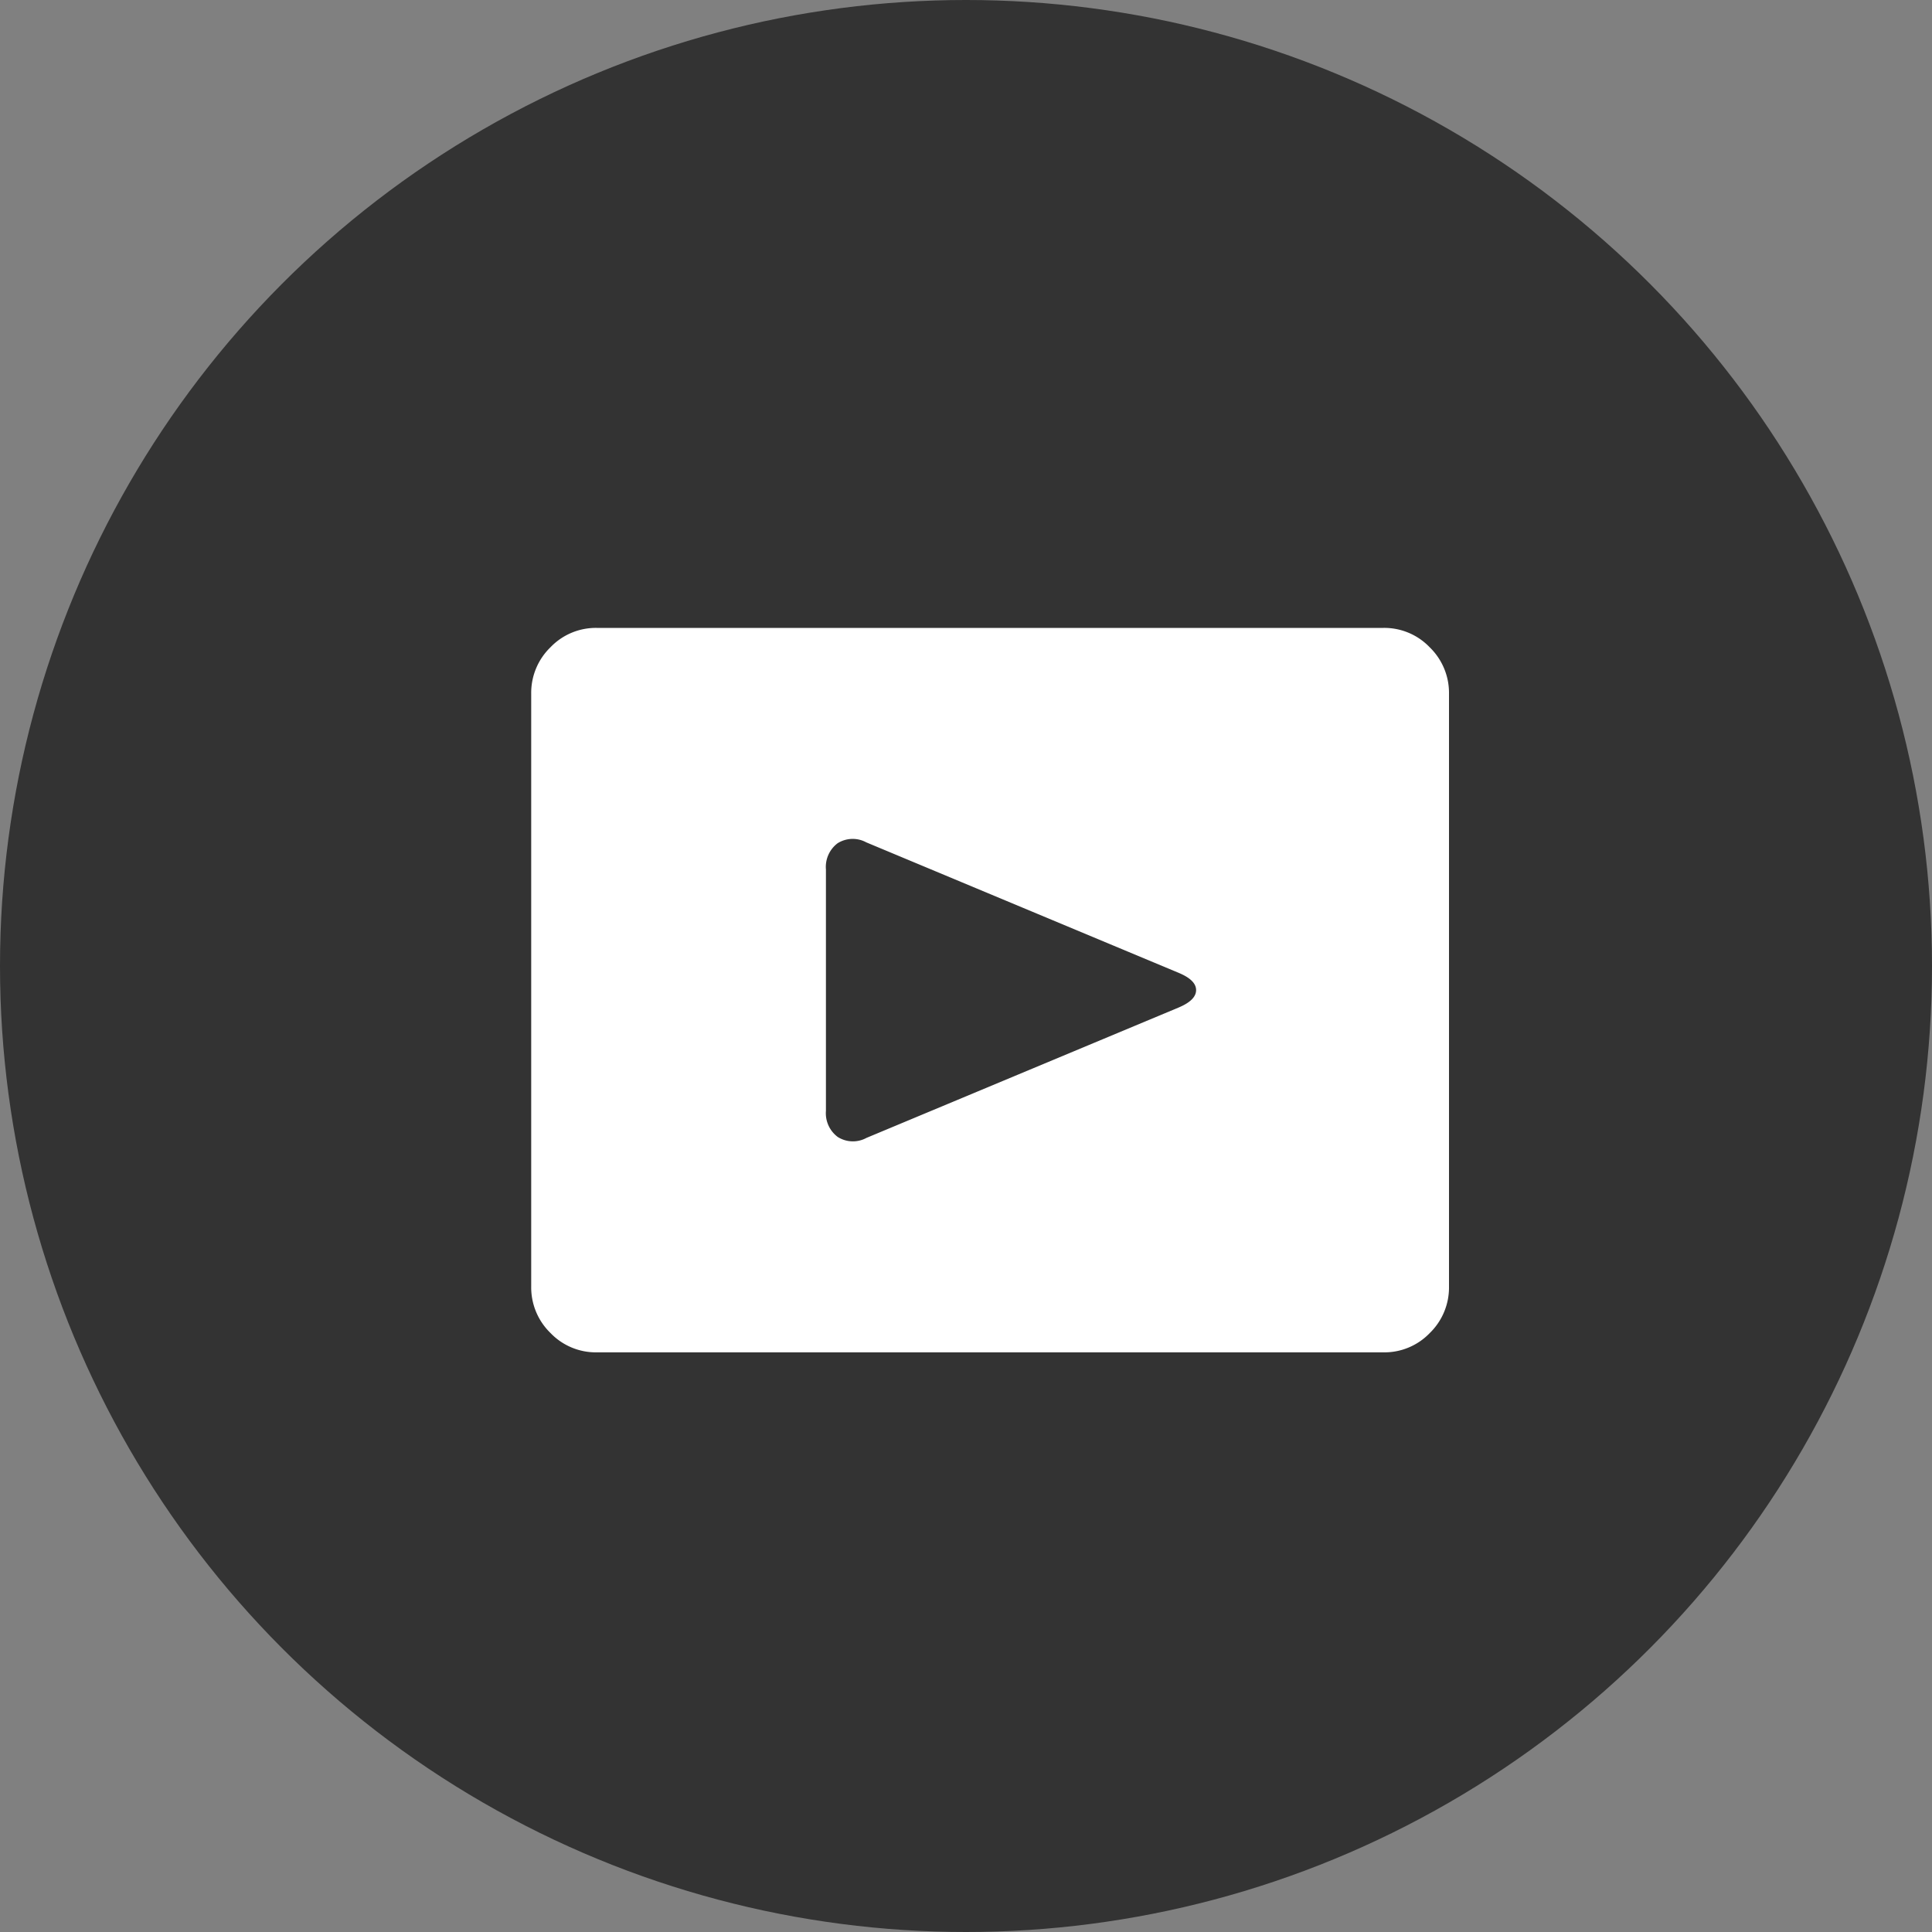
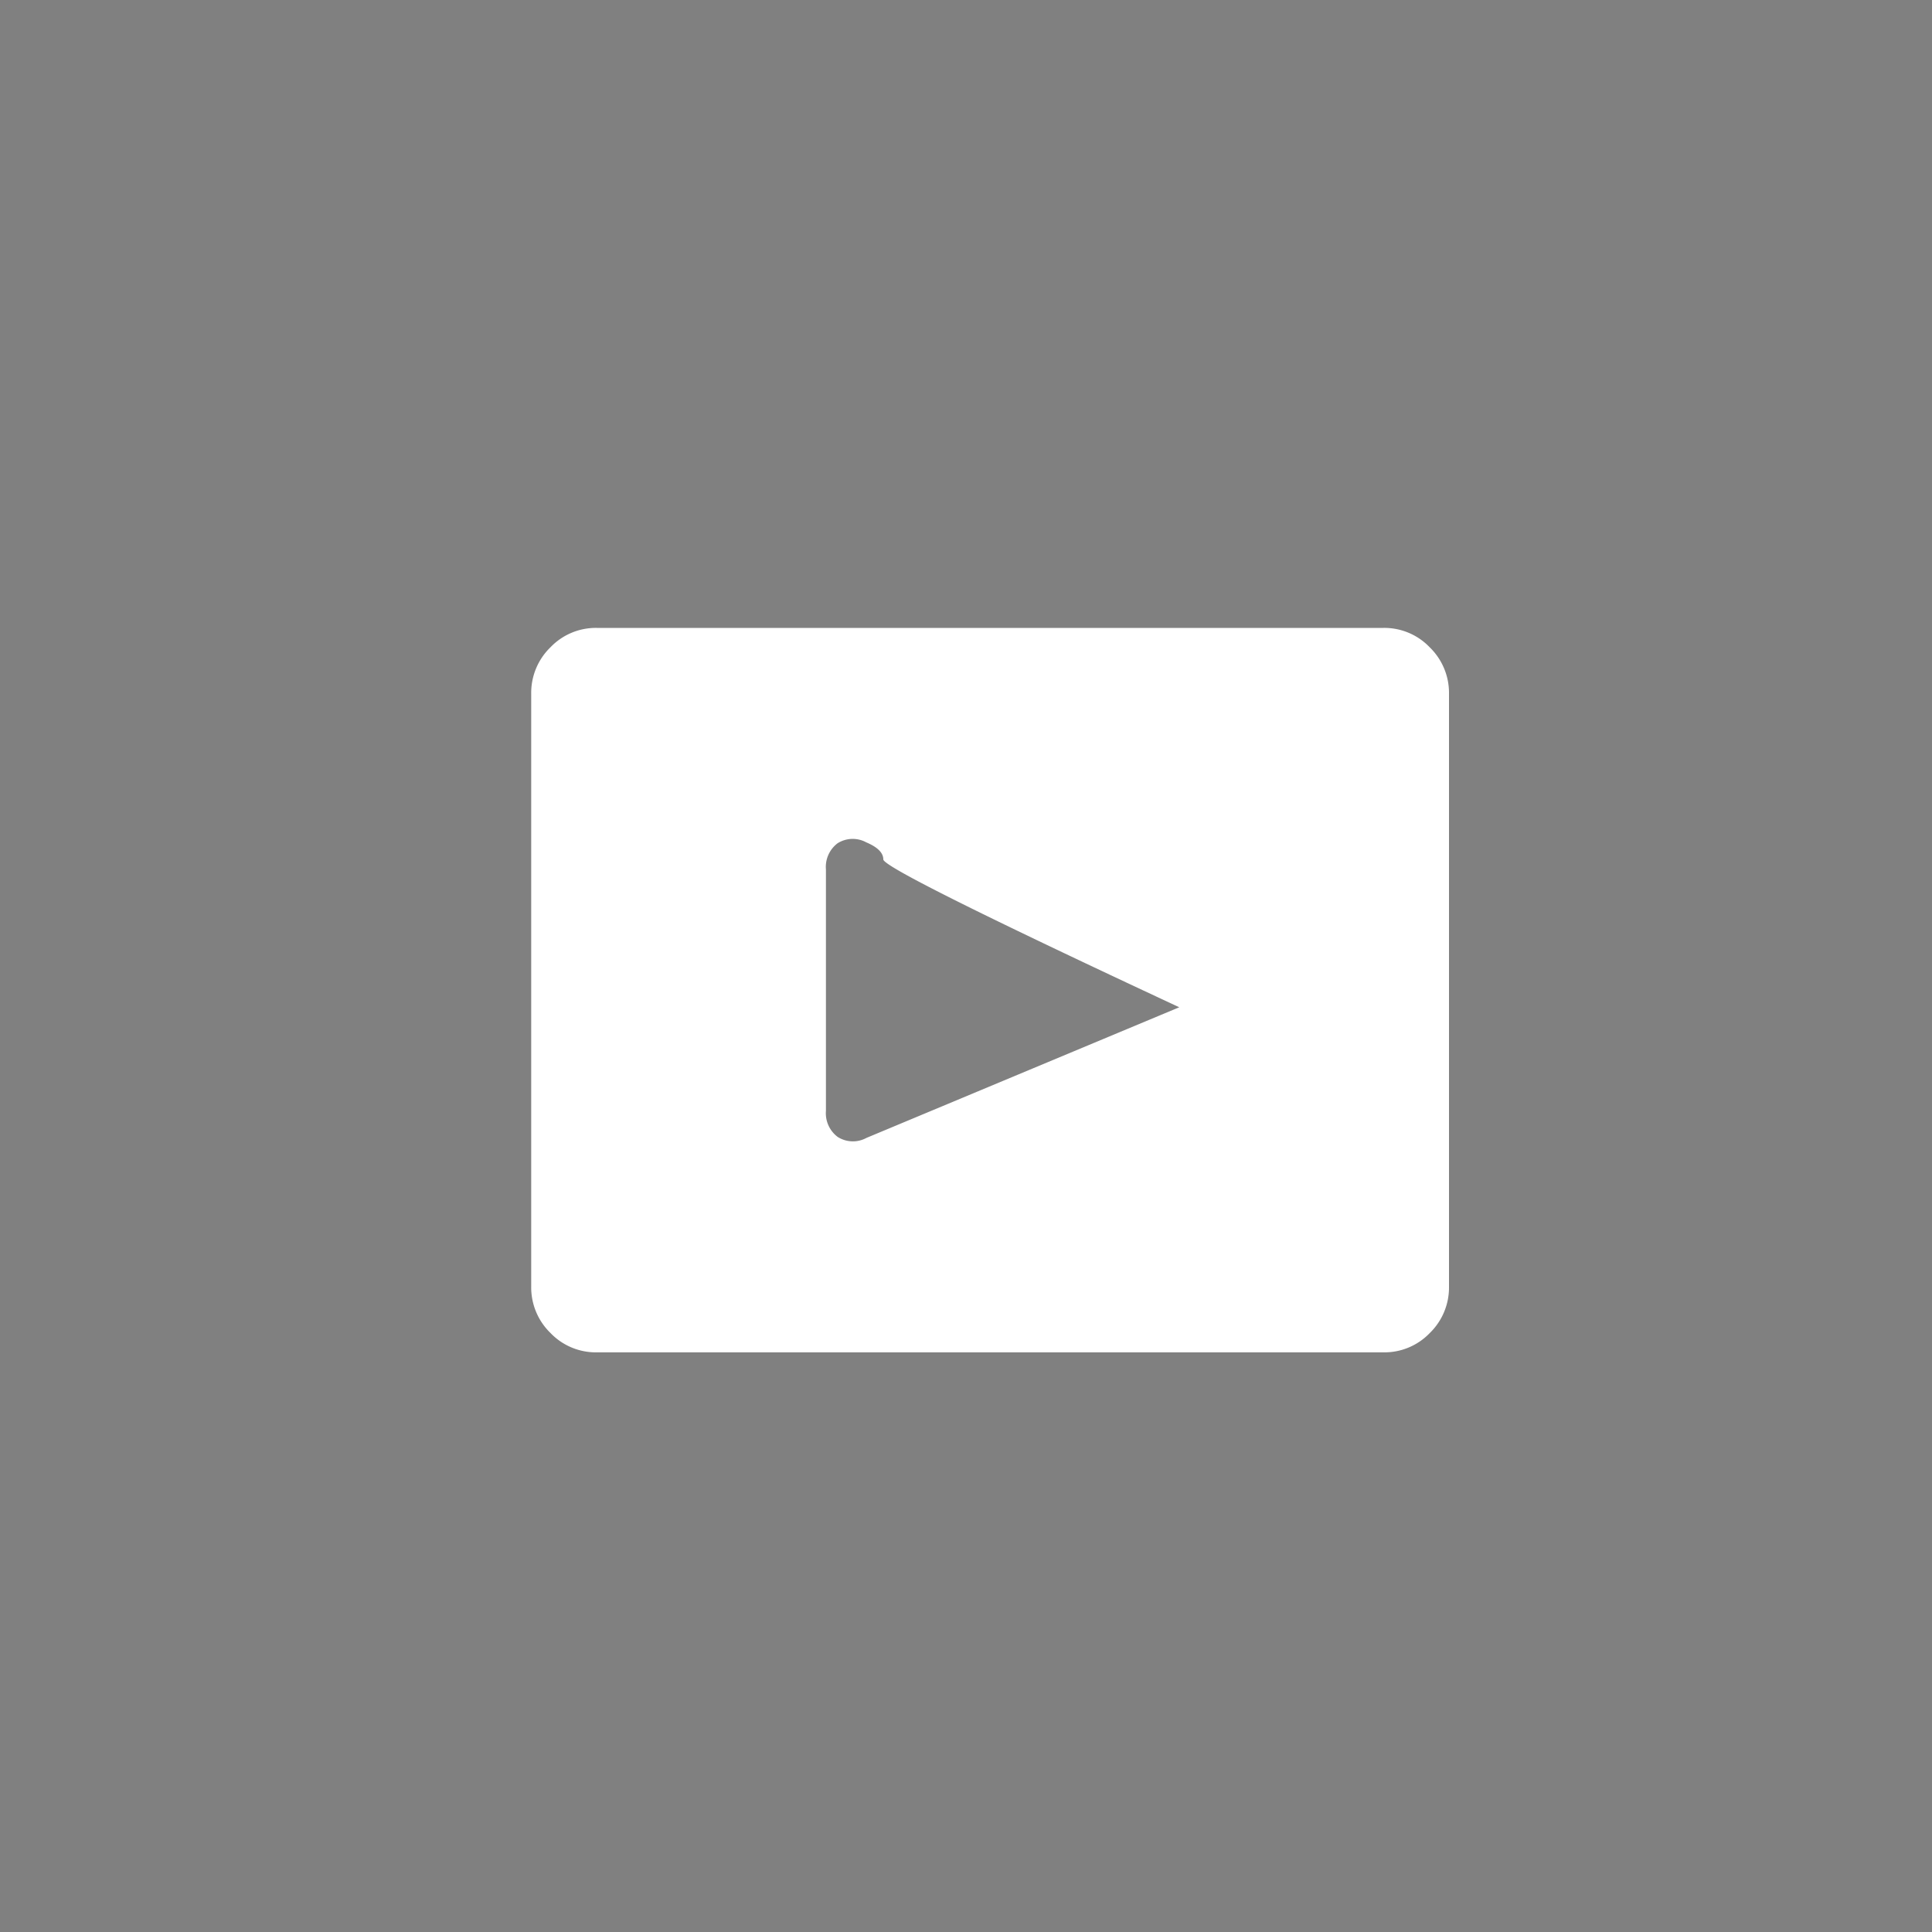
<svg xmlns="http://www.w3.org/2000/svg" width="40" height="40" viewBox="0 0 40 40">
  <rect x="0" y="0" width="40" height="40" fill="#808080" stroke="none" />
  <g transform="translate(-110 -11116)">
-     <circle cx="20" cy="20" r="20" transform="translate(110 11116)" fill="#333" />
-     <path d="M17.646-13.281H1.354a1.3,1.3,0,0,0-.956.4,1.314,1.314,0,0,0-.4.961V.357a1.314,1.314,0,0,0,.4.961,1.3,1.3,0,0,0,.956.4H17.646a1.3,1.3,0,0,0,.956-.4A1.314,1.314,0,0,0,19,.357V-11.919a1.314,1.314,0,0,0-.4-.961A1.3,1.3,0,0,0,17.646-13.281Zm-4.23,7.854L6.939-2.722a.587.587,0,0,1-.594-.019A.613.613,0,0,1,6.1-3.281v-5a.613.613,0,0,1,.241-.541.587.587,0,0,1,.594-.019l6.476,2.705q.353.149.353.354T13.415-5.427Z" transform="translate(121 11142.281)" fill="#fff" />
+     <path d="M17.646-13.281H1.354a1.3,1.3,0,0,0-.956.4,1.314,1.314,0,0,0-.4.961V.357a1.314,1.314,0,0,0,.4.961,1.3,1.3,0,0,0,.956.4H17.646a1.3,1.3,0,0,0,.956-.4A1.314,1.314,0,0,0,19,.357V-11.919a1.314,1.314,0,0,0-.4-.961A1.3,1.3,0,0,0,17.646-13.281Zm-4.23,7.854L6.939-2.722a.587.587,0,0,1-.594-.019A.613.613,0,0,1,6.1-3.281v-5a.613.613,0,0,1,.241-.541.587.587,0,0,1,.594-.019q.353.149.353.354T13.415-5.427Z" transform="translate(121 11142.281)" fill="#fff" />
  </g>
</svg>